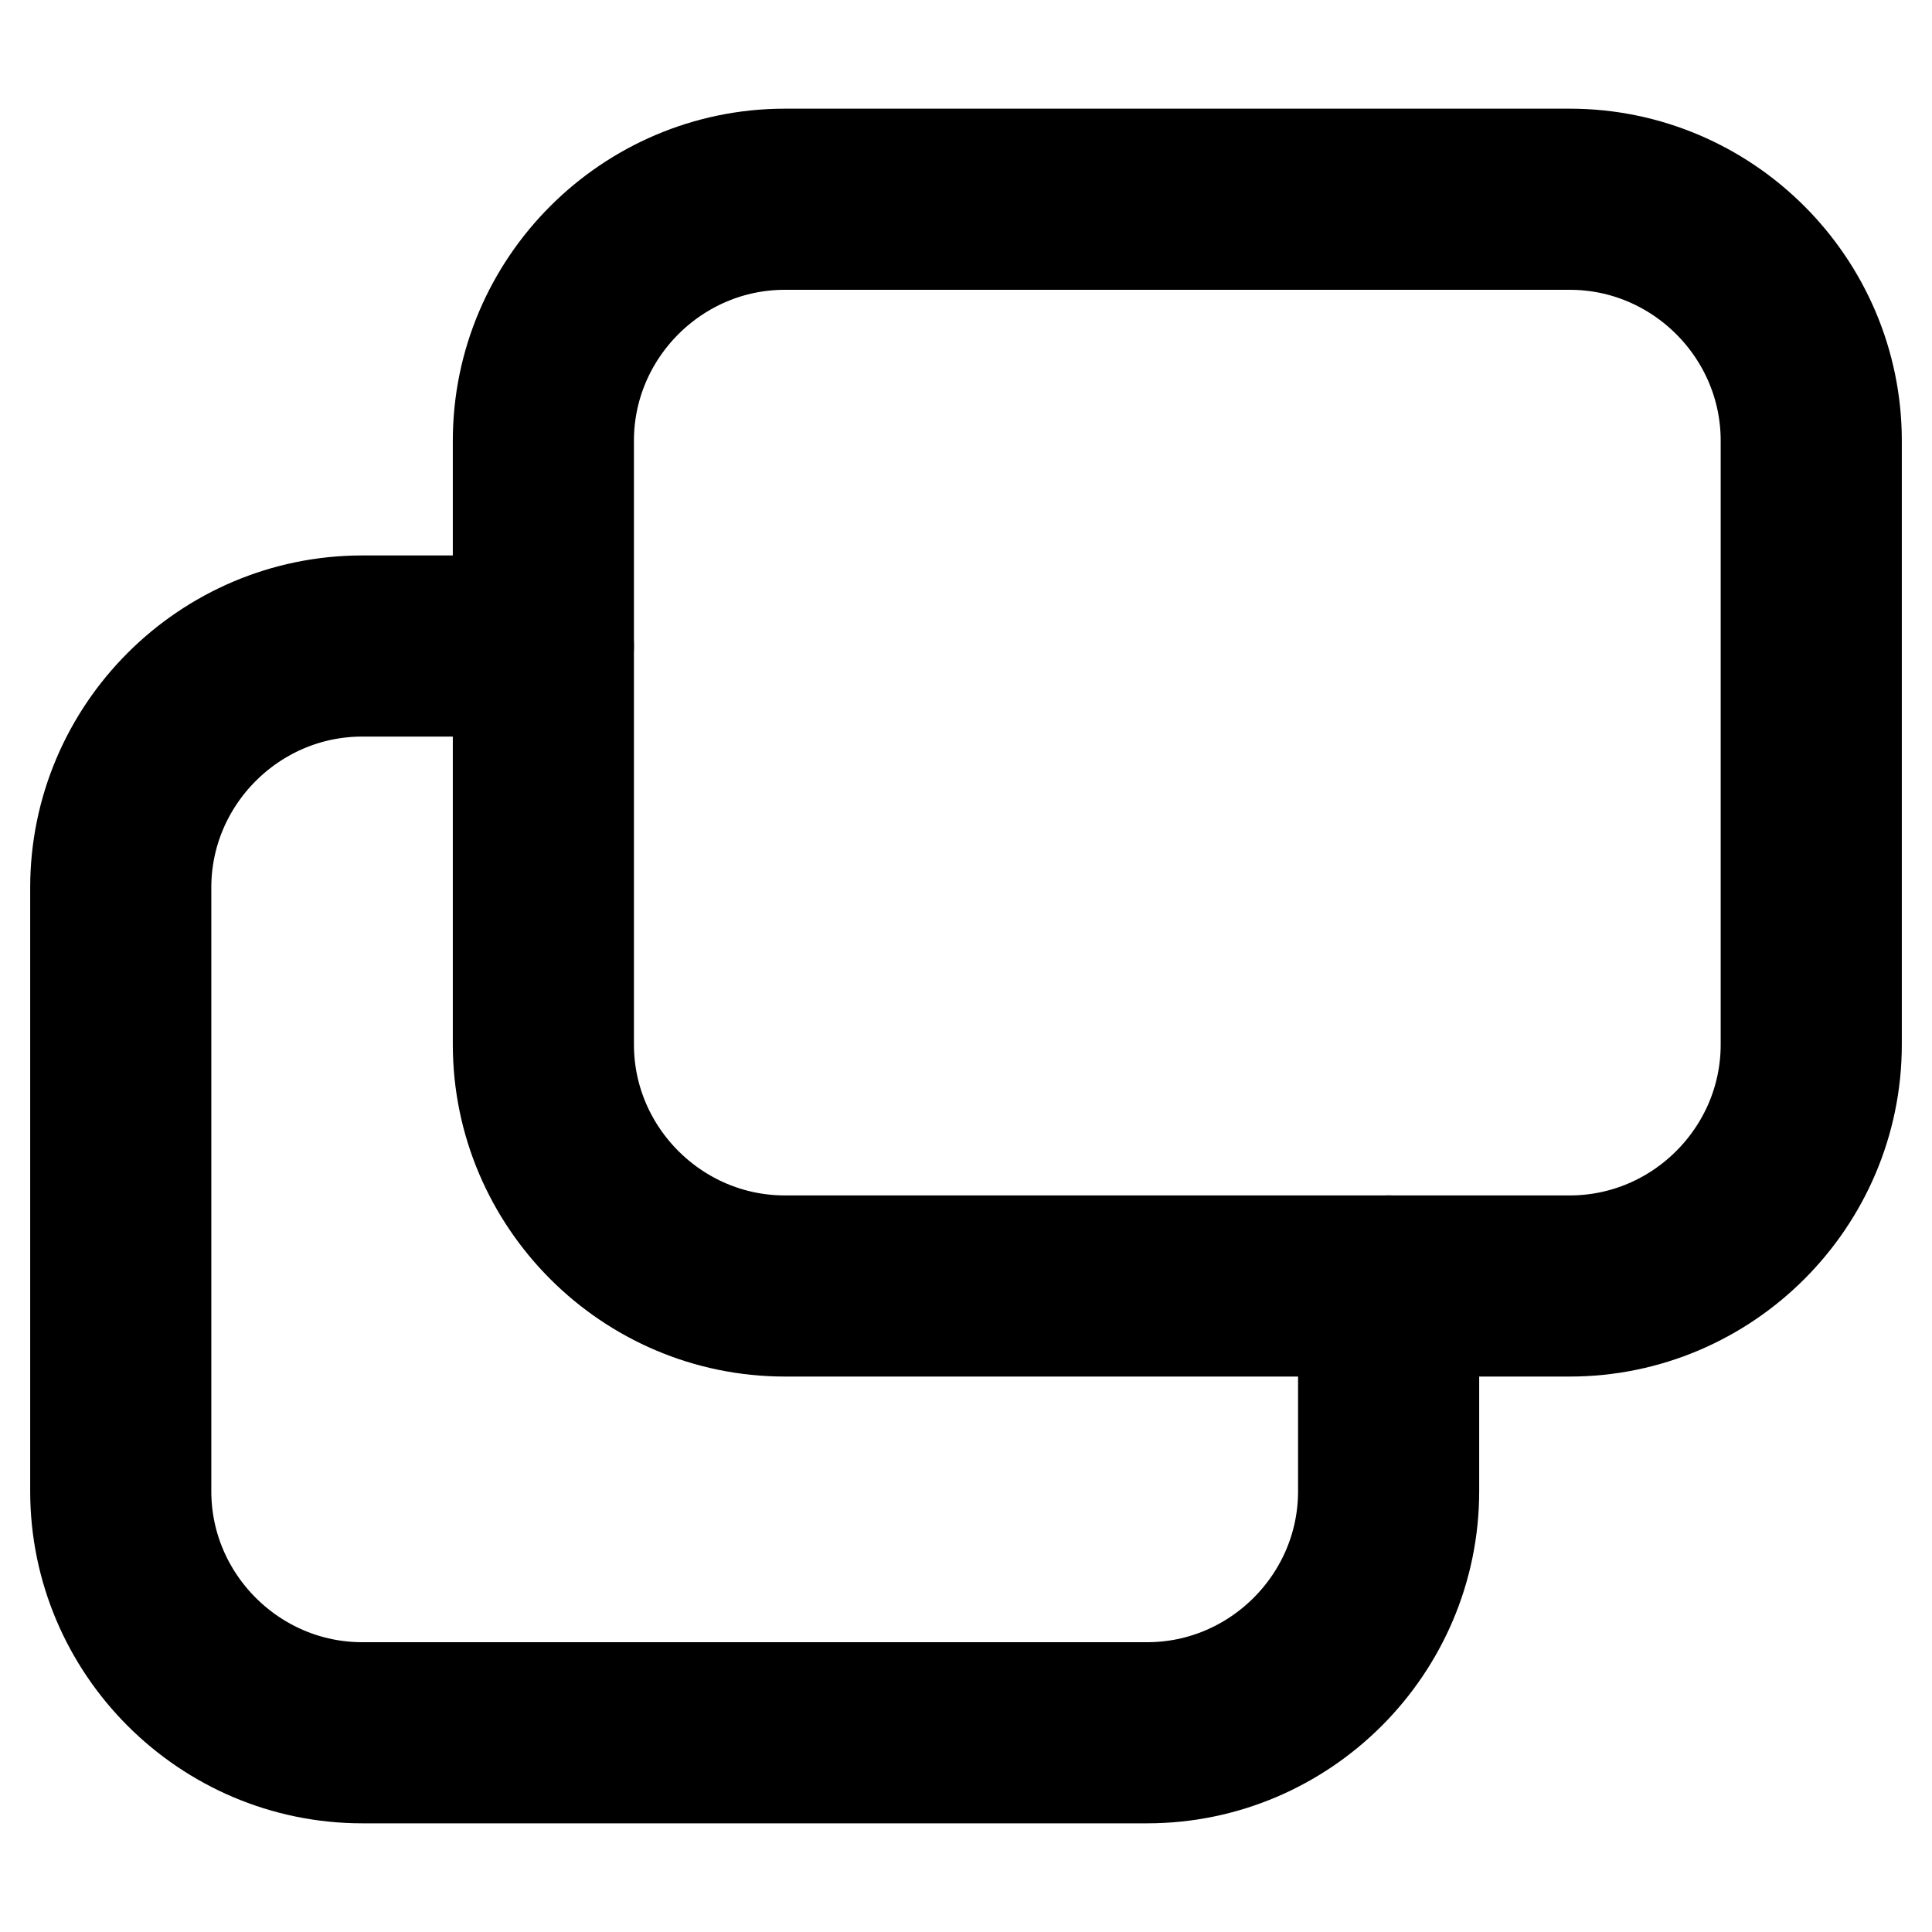
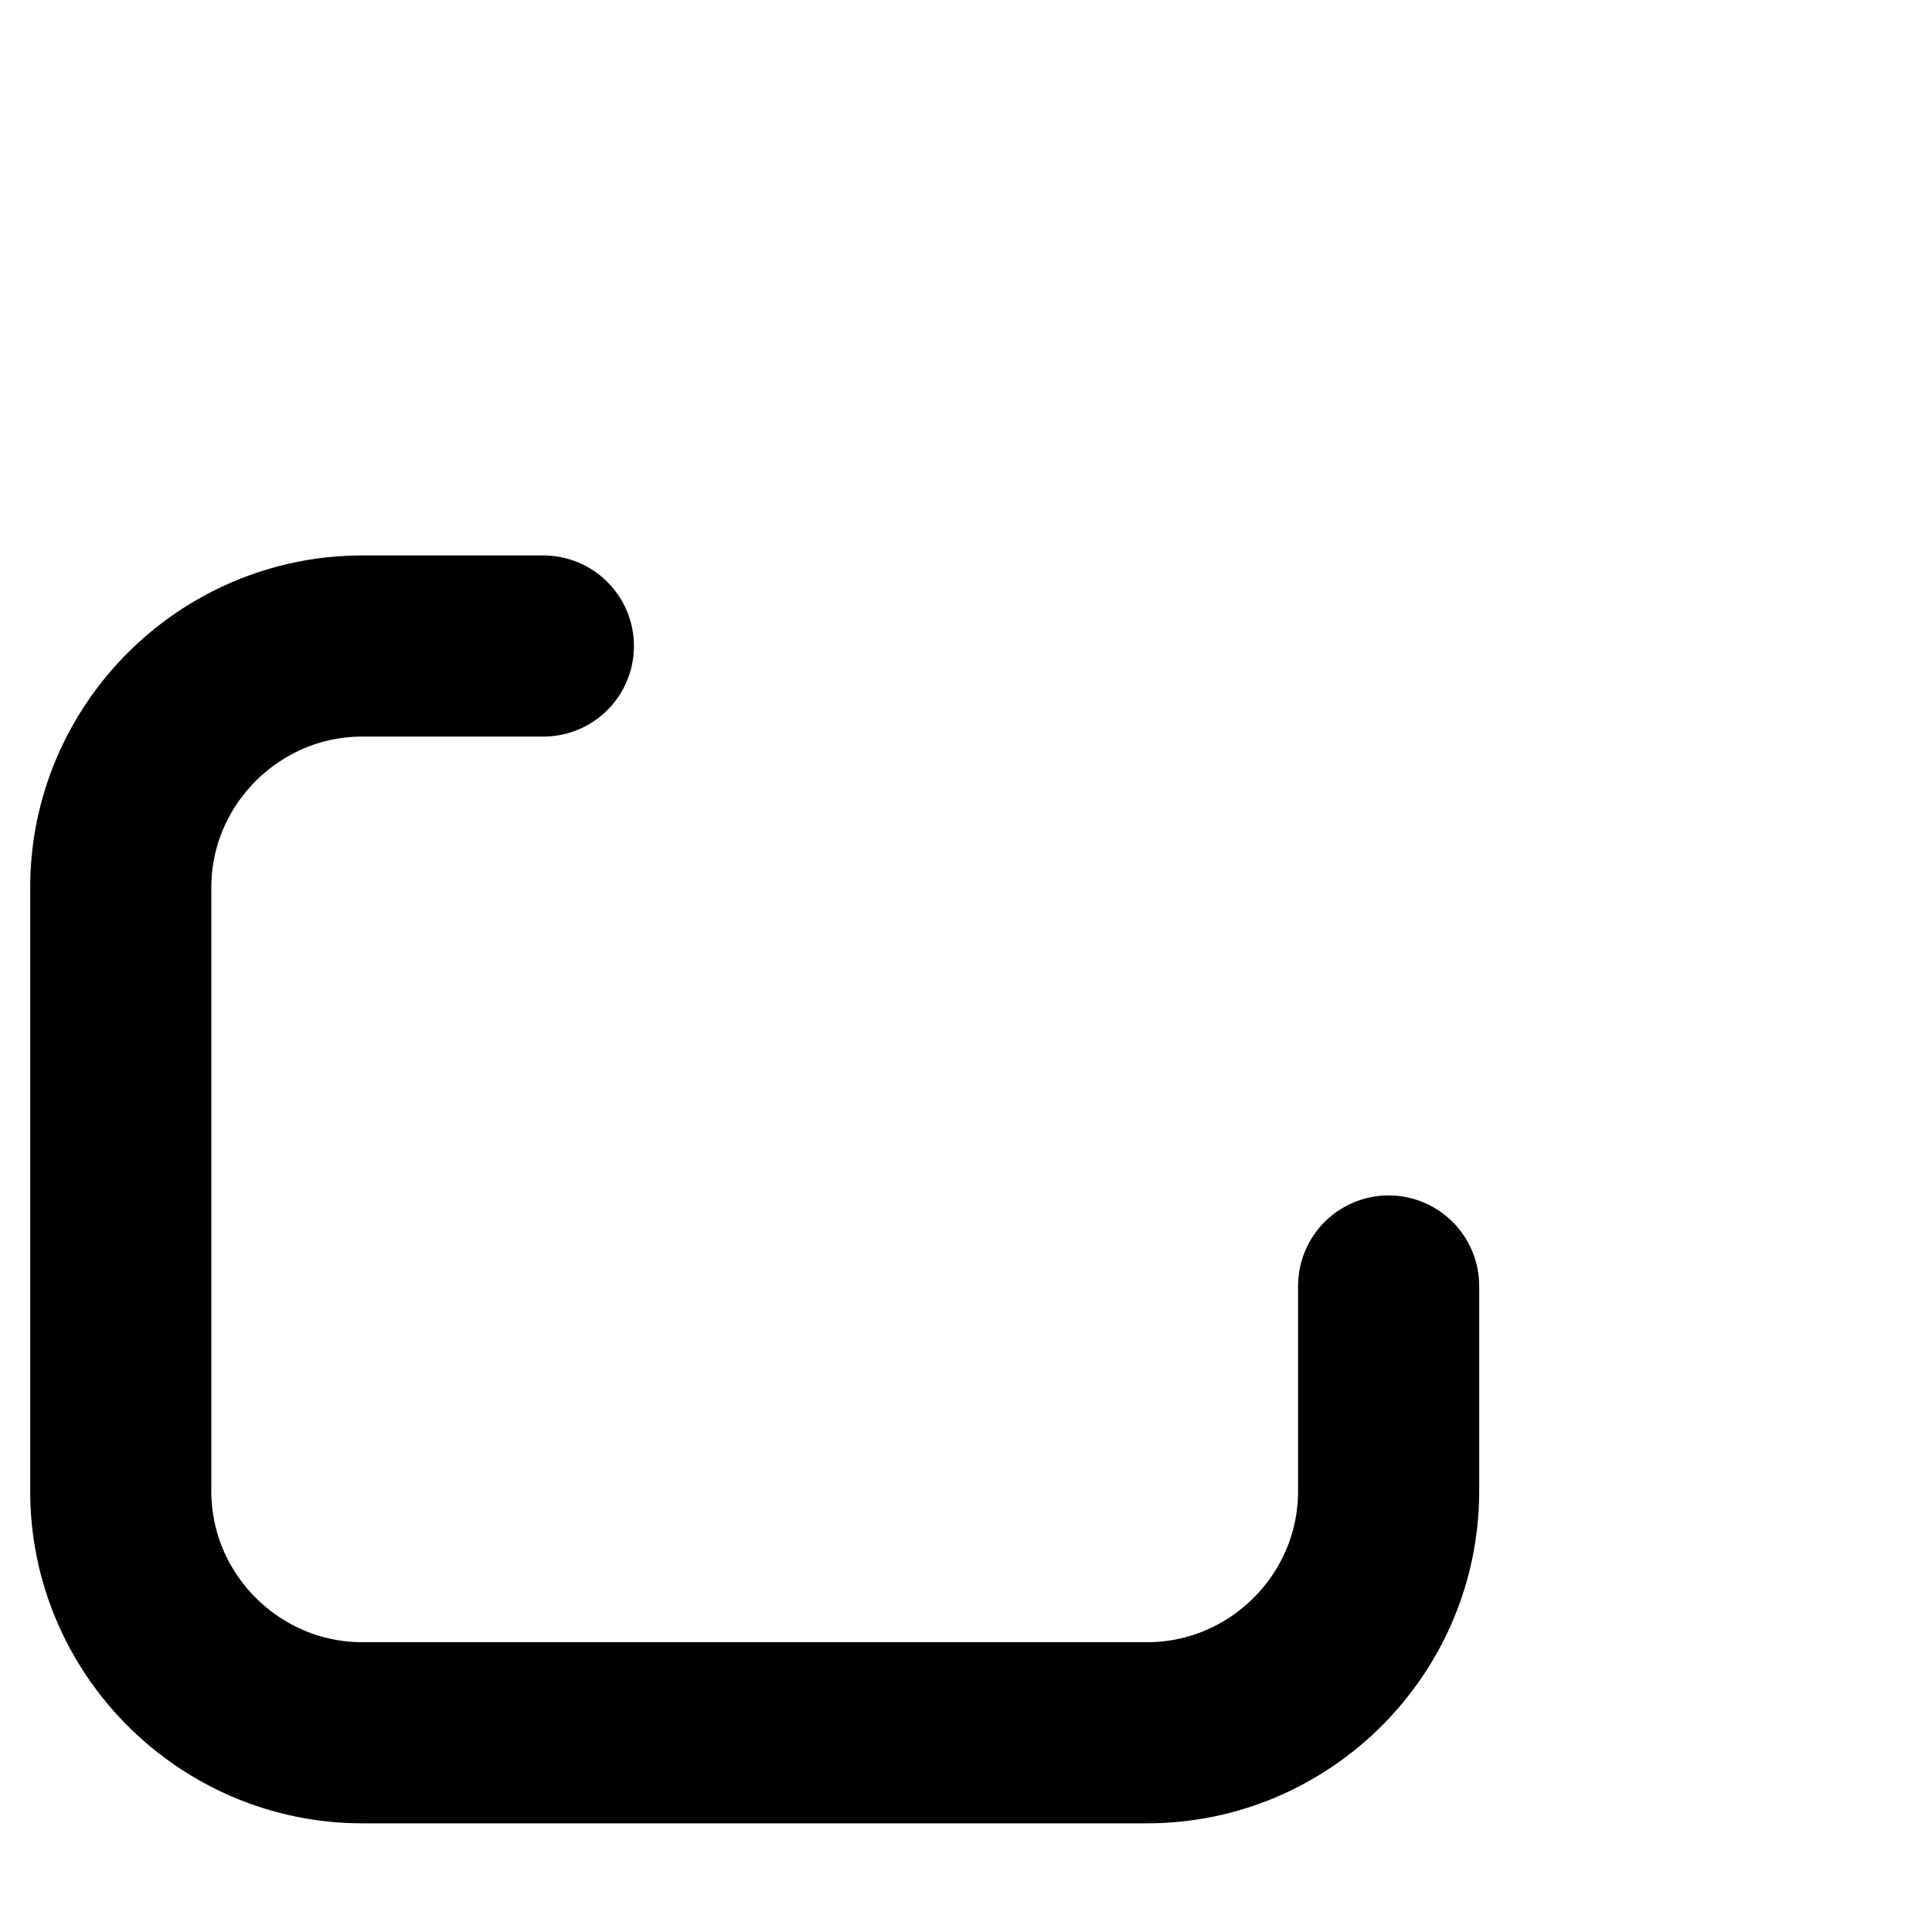
<svg xmlns="http://www.w3.org/2000/svg" id="icon_x5F_blank" version="1.1" viewBox="0 0 32 32">
  <defs>
    <style>
      .st0 {
        fill: none;
        stroke: #000;
        stroke-linecap: round;
        stroke-linejoin: round;
        stroke-width: 3px;
      }
    </style>
  </defs>
  <path class="st0" d="M23,21.3v3.4c0,2.2-1.8,4-4,4H6c-2.2,0-4-1.8-4-4v-10c0-2.2,1.8-4,4-4h3" />
-   <path class="st0" d="M26,21.3h-13c-2.2,0-4-1.8-4-4V7.3c0-2.2,1.8-4,4-4h13c2.2,0,4,1.8,4,4v10c0,2.2-1.8,4-4,4Z" />
</svg>